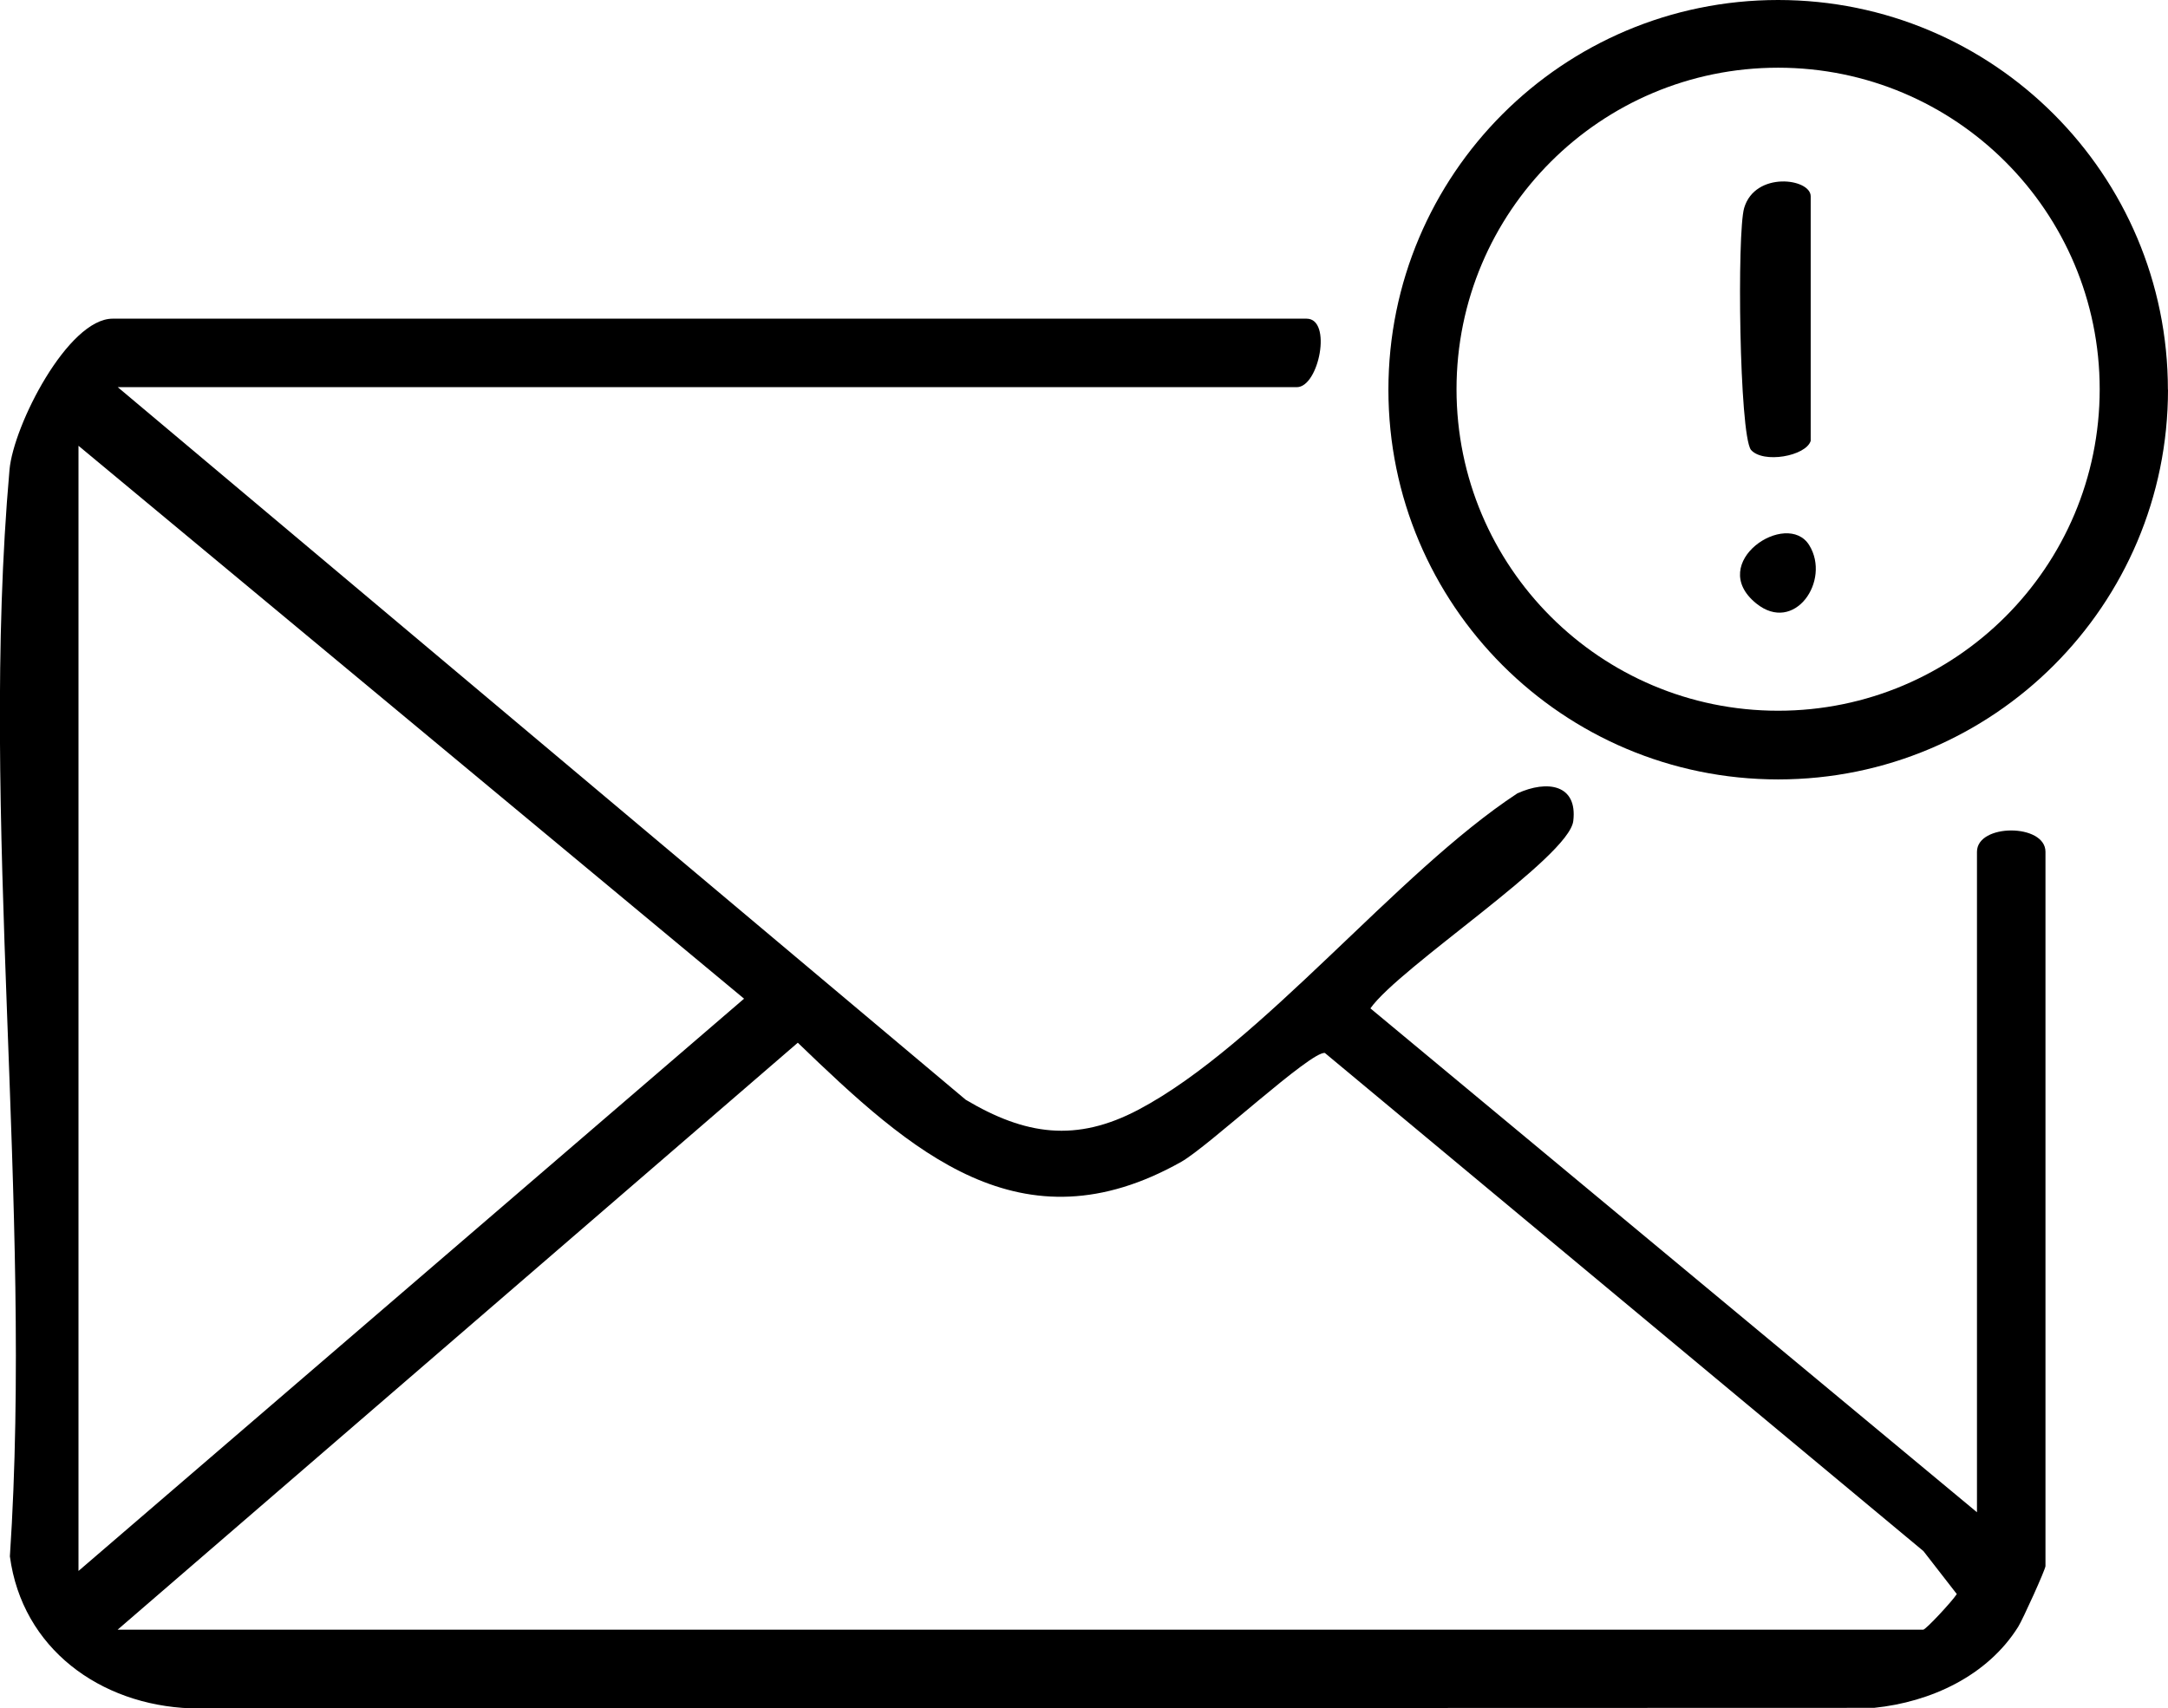
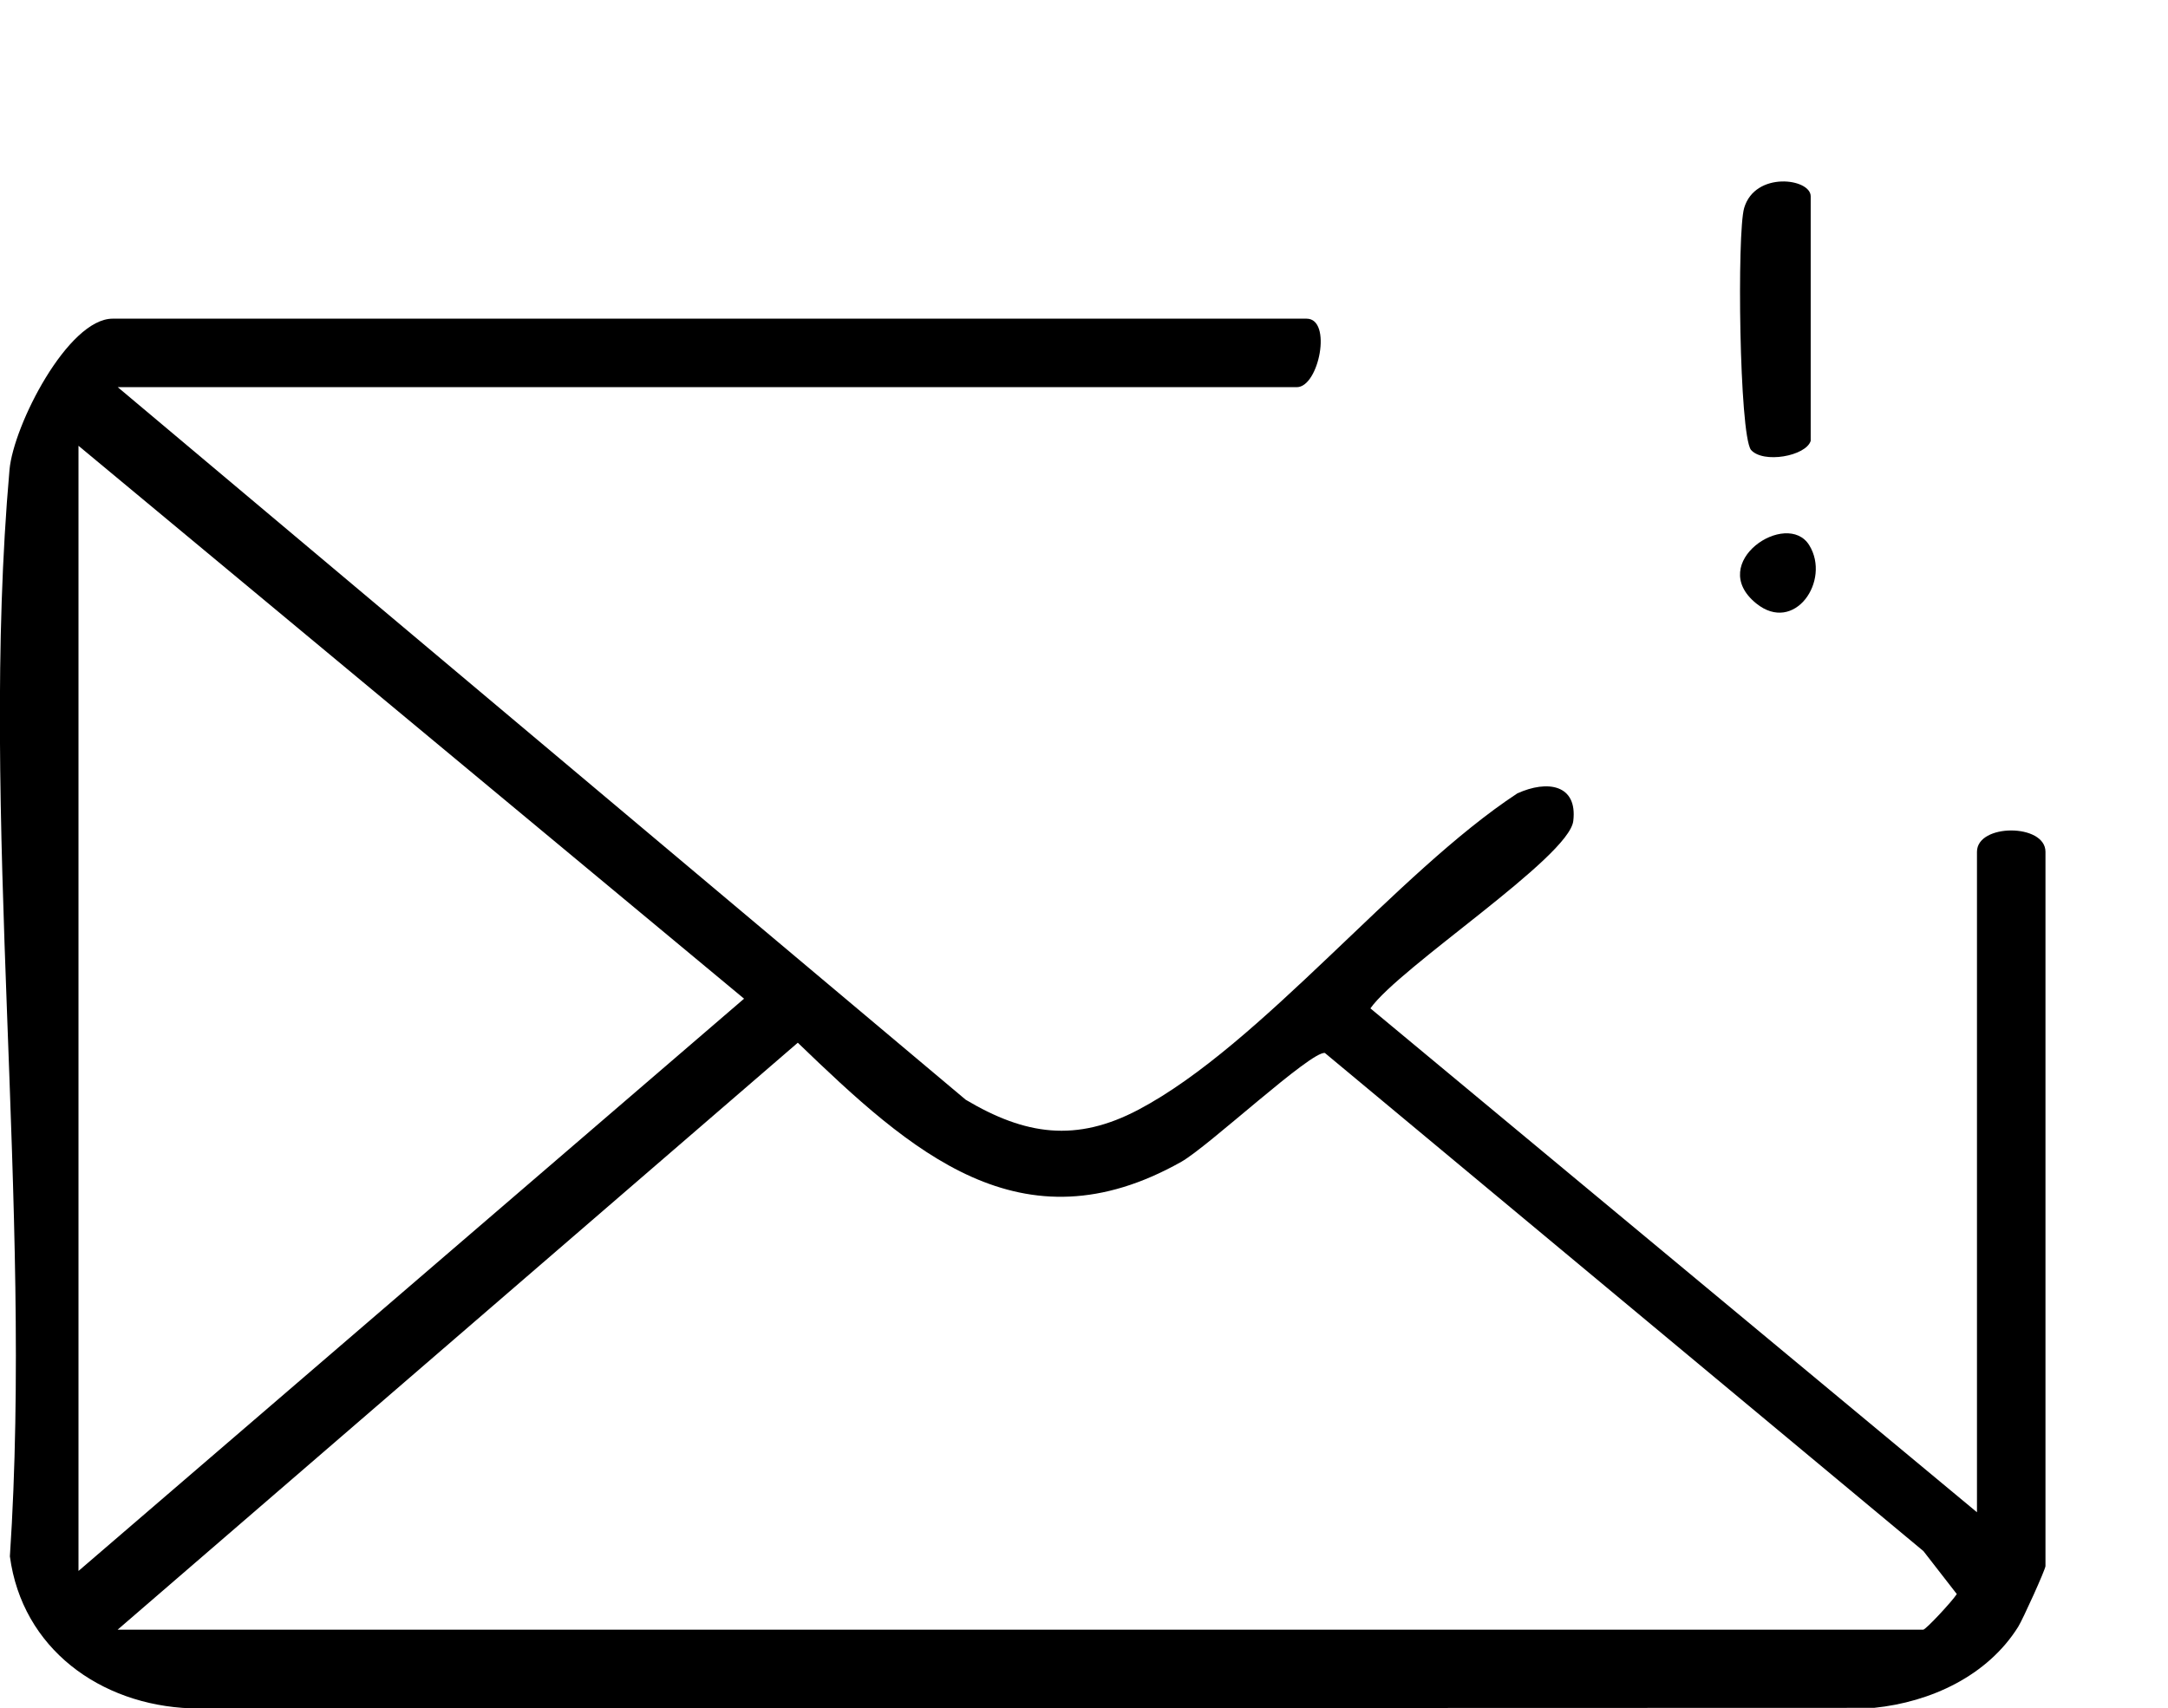
<svg xmlns="http://www.w3.org/2000/svg" id="katman_2" data-name="katman 2" viewBox="0 0 221.53 174.6">
  <g id="Layer_1" data-name="Layer 1">
    <g>
-       <path d="M12.02,39.56l86.66,72.84c6.07,3.61,11.28,4.39,17.68,1,12.54-6.64,26.3-24.18,38.68-32.31,3.07-1.4,6.17-.92,5.72,2.82-.44,3.72-17.75,14.93-20.73,19.15l61.98,51.5v-67.5c0-2.91,7-2.91,7,0v73c0,.34-2.31,5.44-2.79,6.21-3.15,5.02-8.94,7.69-14.72,8.28l-172.02.05c-9.25-.35-17.21-6.11-18.47-15.53,2.38-35.82-3.16-75.7-.04-111.04.4-4.57,5.98-15.46,10.54-15.46h122c2.64,0,1.27,7-1,7H12.02ZM8.02,45.56v115l68.01-58.49L8.02,45.56ZM12.02,166.56h184.5c.26,0,2.95-2.89,3.43-3.64l-3.41-4.39-61.16-50.91c-1.41-.24-11.89,9.55-14.67,11.12-16.38,9.23-27.65-1.05-39.19-12.17L12.02,166.56Z" />
-       <path d="M221.53,39.83c0,22-17.83,39.83-39.83,39.83s-39.83-17.83-39.83-39.83S159.69,0,181.69,0s39.83,17.83,39.83,39.83ZM214.55,39.78c0-18.15-14.71-32.86-32.86-32.86s-32.86,14.71-32.86,32.86,14.71,32.86,32.86,32.86,32.86-14.71,32.86-32.86Z" />
+       <path d="M12.02,39.56l86.66,72.84c6.07,3.61,11.28,4.39,17.68,1,12.54-6.64,26.3-24.18,38.68-32.31,3.07-1.4,6.17-.92,5.72,2.82-.44,3.72-17.75,14.93-20.73,19.15l61.98,51.5v-67.5c0-2.91,7-2.91,7,0v73c0,.34-2.31,5.44-2.79,6.21-3.15,5.02-8.94,7.69-14.72,8.28l-172.02.05c-9.25-.35-17.21-6.11-18.47-15.53,2.38-35.82-3.16-75.7-.04-111.04.4-4.57,5.98-15.46,10.54-15.46h122c2.64,0,1.27,7-1,7H12.02ZM8.02,45.56v115l68.01-58.49ZM12.02,166.56h184.5c.26,0,2.95-2.89,3.43-3.64l-3.41-4.39-61.16-50.91c-1.41-.24-11.89,9.55-14.67,11.12-16.38,9.23-27.65-1.05-39.19-12.17L12.02,166.56Z" />
      <path d="M185.02,45.06c-.49,1.56-4.87,2.35-6.11.91-1.19-1.67-1.43-22.17-.69-24.71,1.12-3.8,6.8-3.03,6.8-1.2v25Z" />
      <path d="M184.87,55.72c2.24,3.62-1.51,9.12-5.42,5.95-5.14-4.17,3.14-9.63,5.42-5.95Z" />
    </g>
  </g>
</svg>